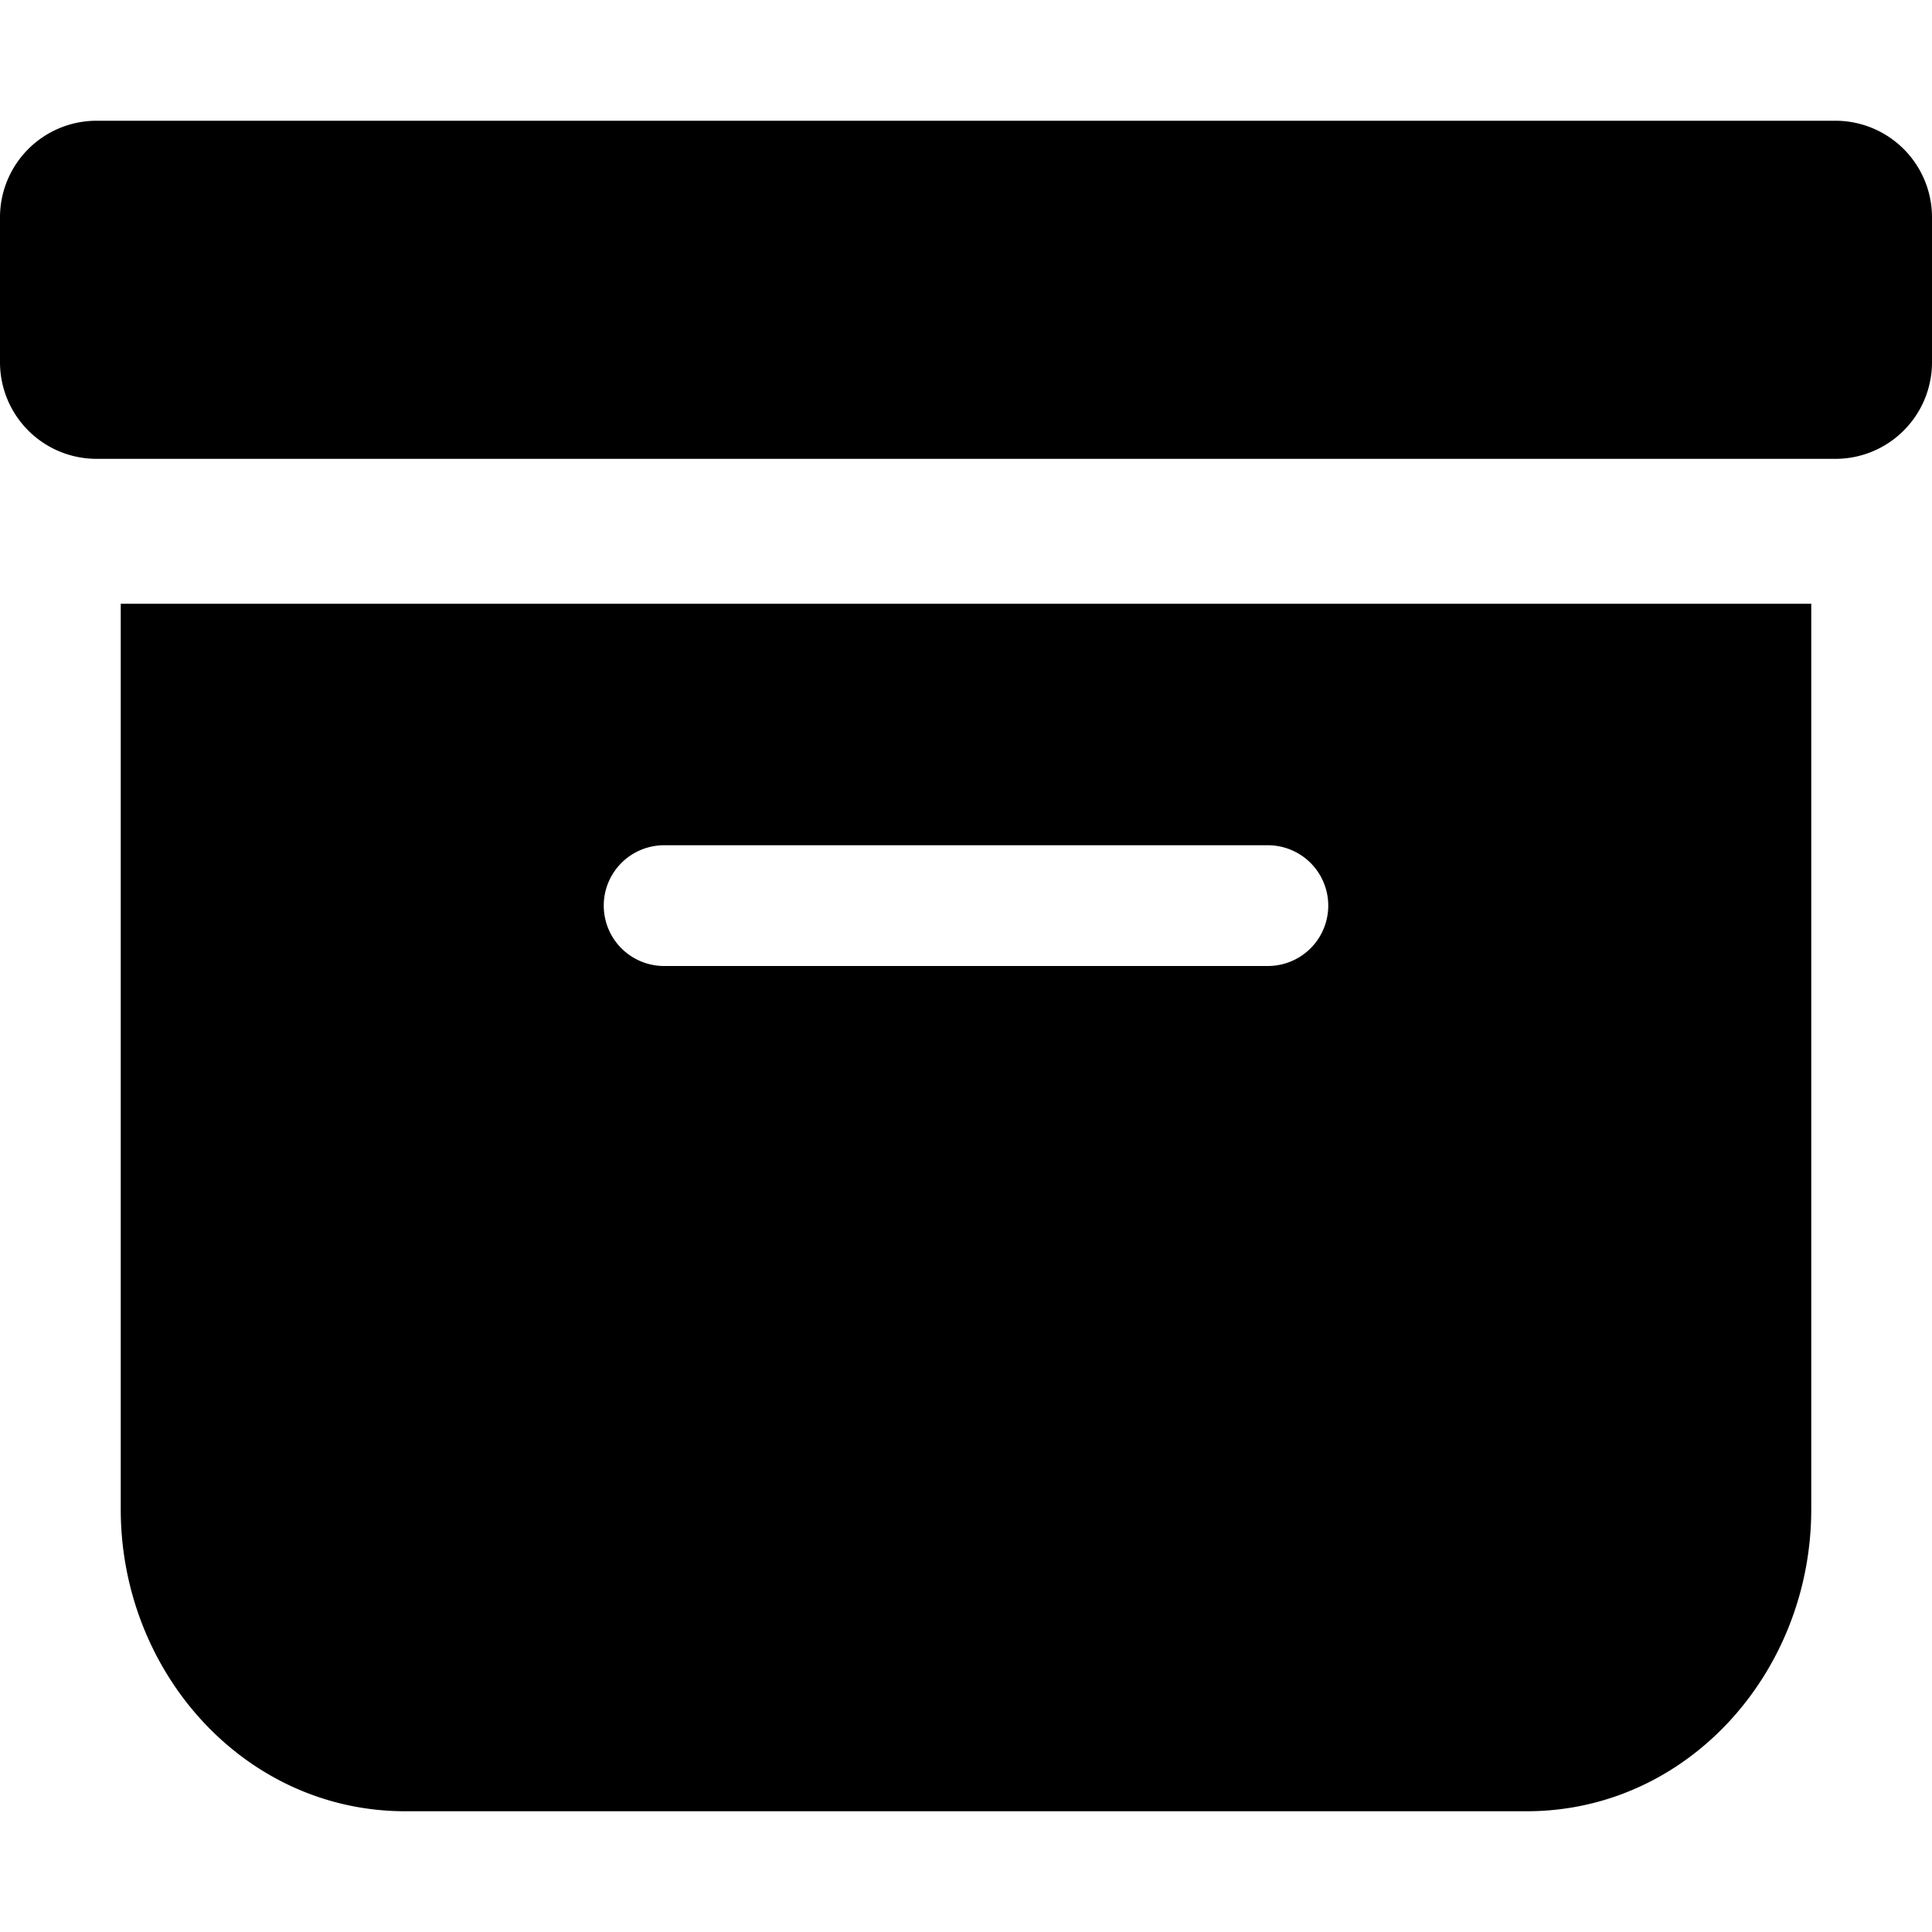
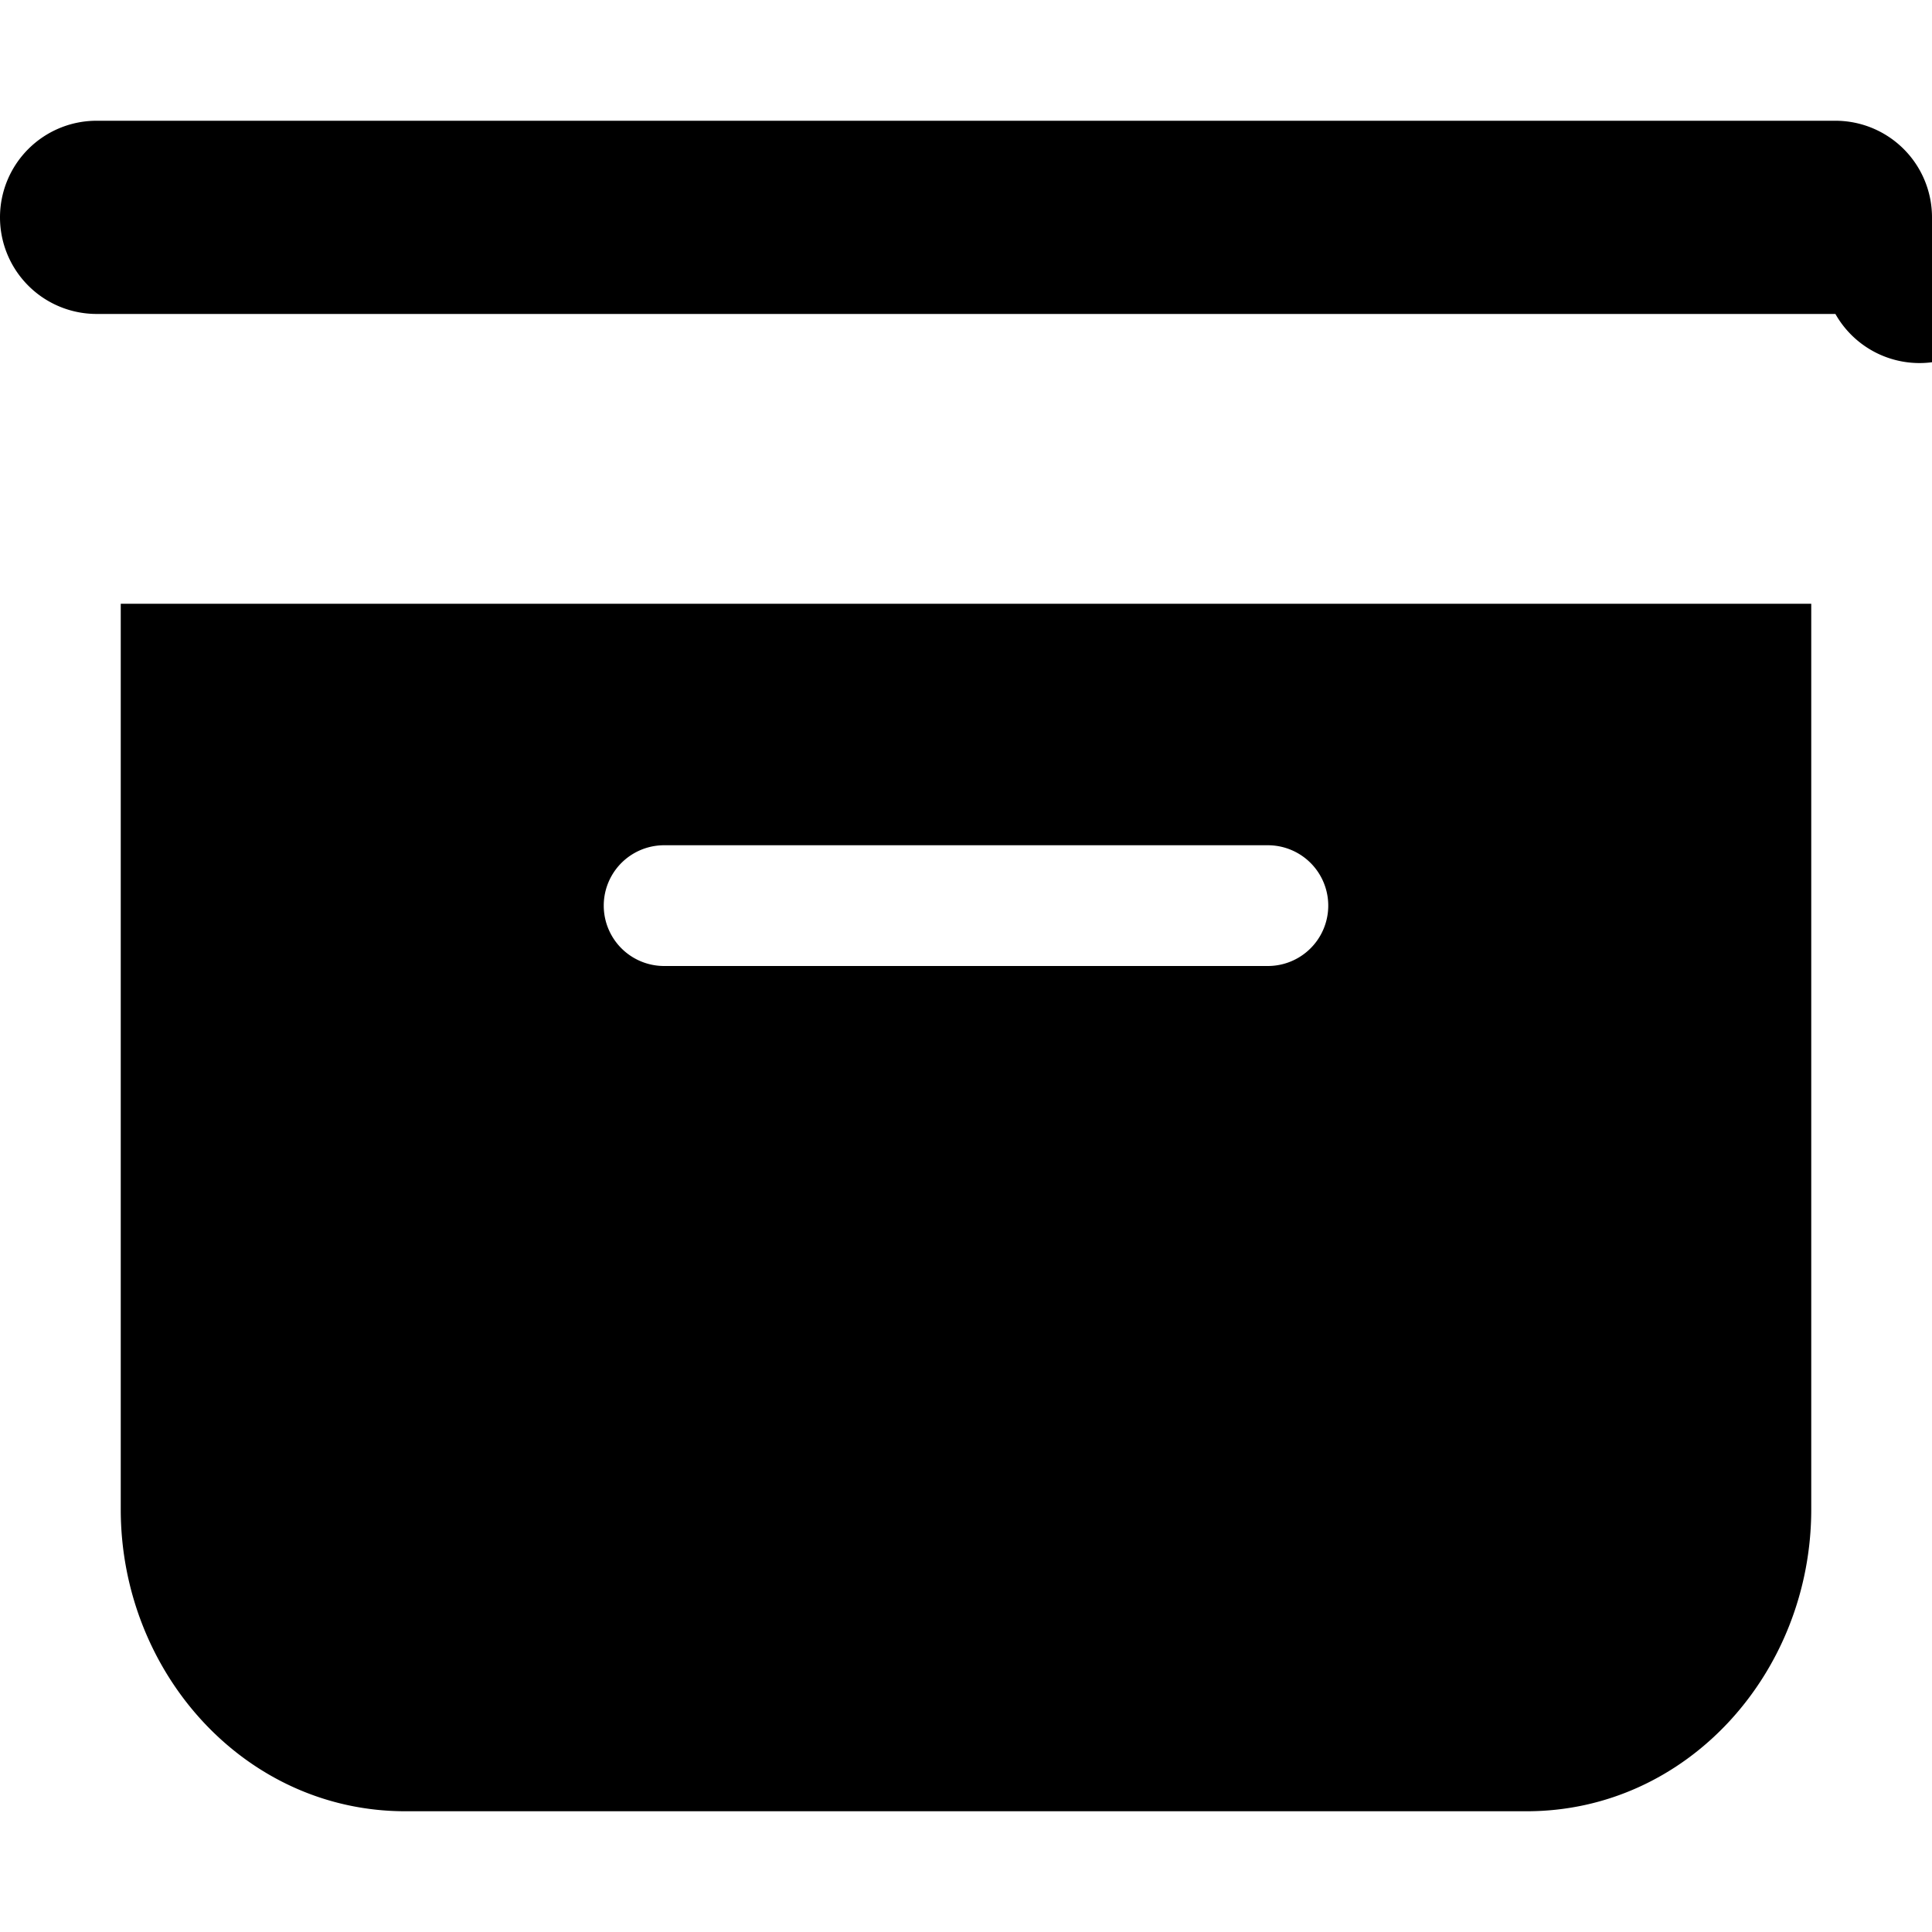
<svg xmlns="http://www.w3.org/2000/svg" fill="currentColor" viewBox="0 0 16 16">
-   <path d="M12.643 15C13.979 15 15 13.845 15 12.5V5H1v7.5C1 13.845 2.021 15 3.357 15h9.286zM5.5 7h5a.5.5 0 010 1h-5a.5.5 0 010-1zM.8 1a.8.8 0 00-.8.8V3a.8.8 0 00.8.8h14.4A.8.8 0 0016 3V1.8a.8.8 0 00-.8-.8H.8z" />
+   <path d="M12.643 15C13.979 15 15 13.845 15 12.5V5H1v7.5C1 13.845 2.021 15 3.357 15h9.286zM5.5 7h5a.5.5 0 010 1h-5a.5.5 0 010-1zM.8 1a.8.8 0 00-.8.8a.8.8 0 00.8.8h14.4A.8.8 0 0016 3V1.8a.8.8 0 00-.8-.8H.8z" />
</svg>